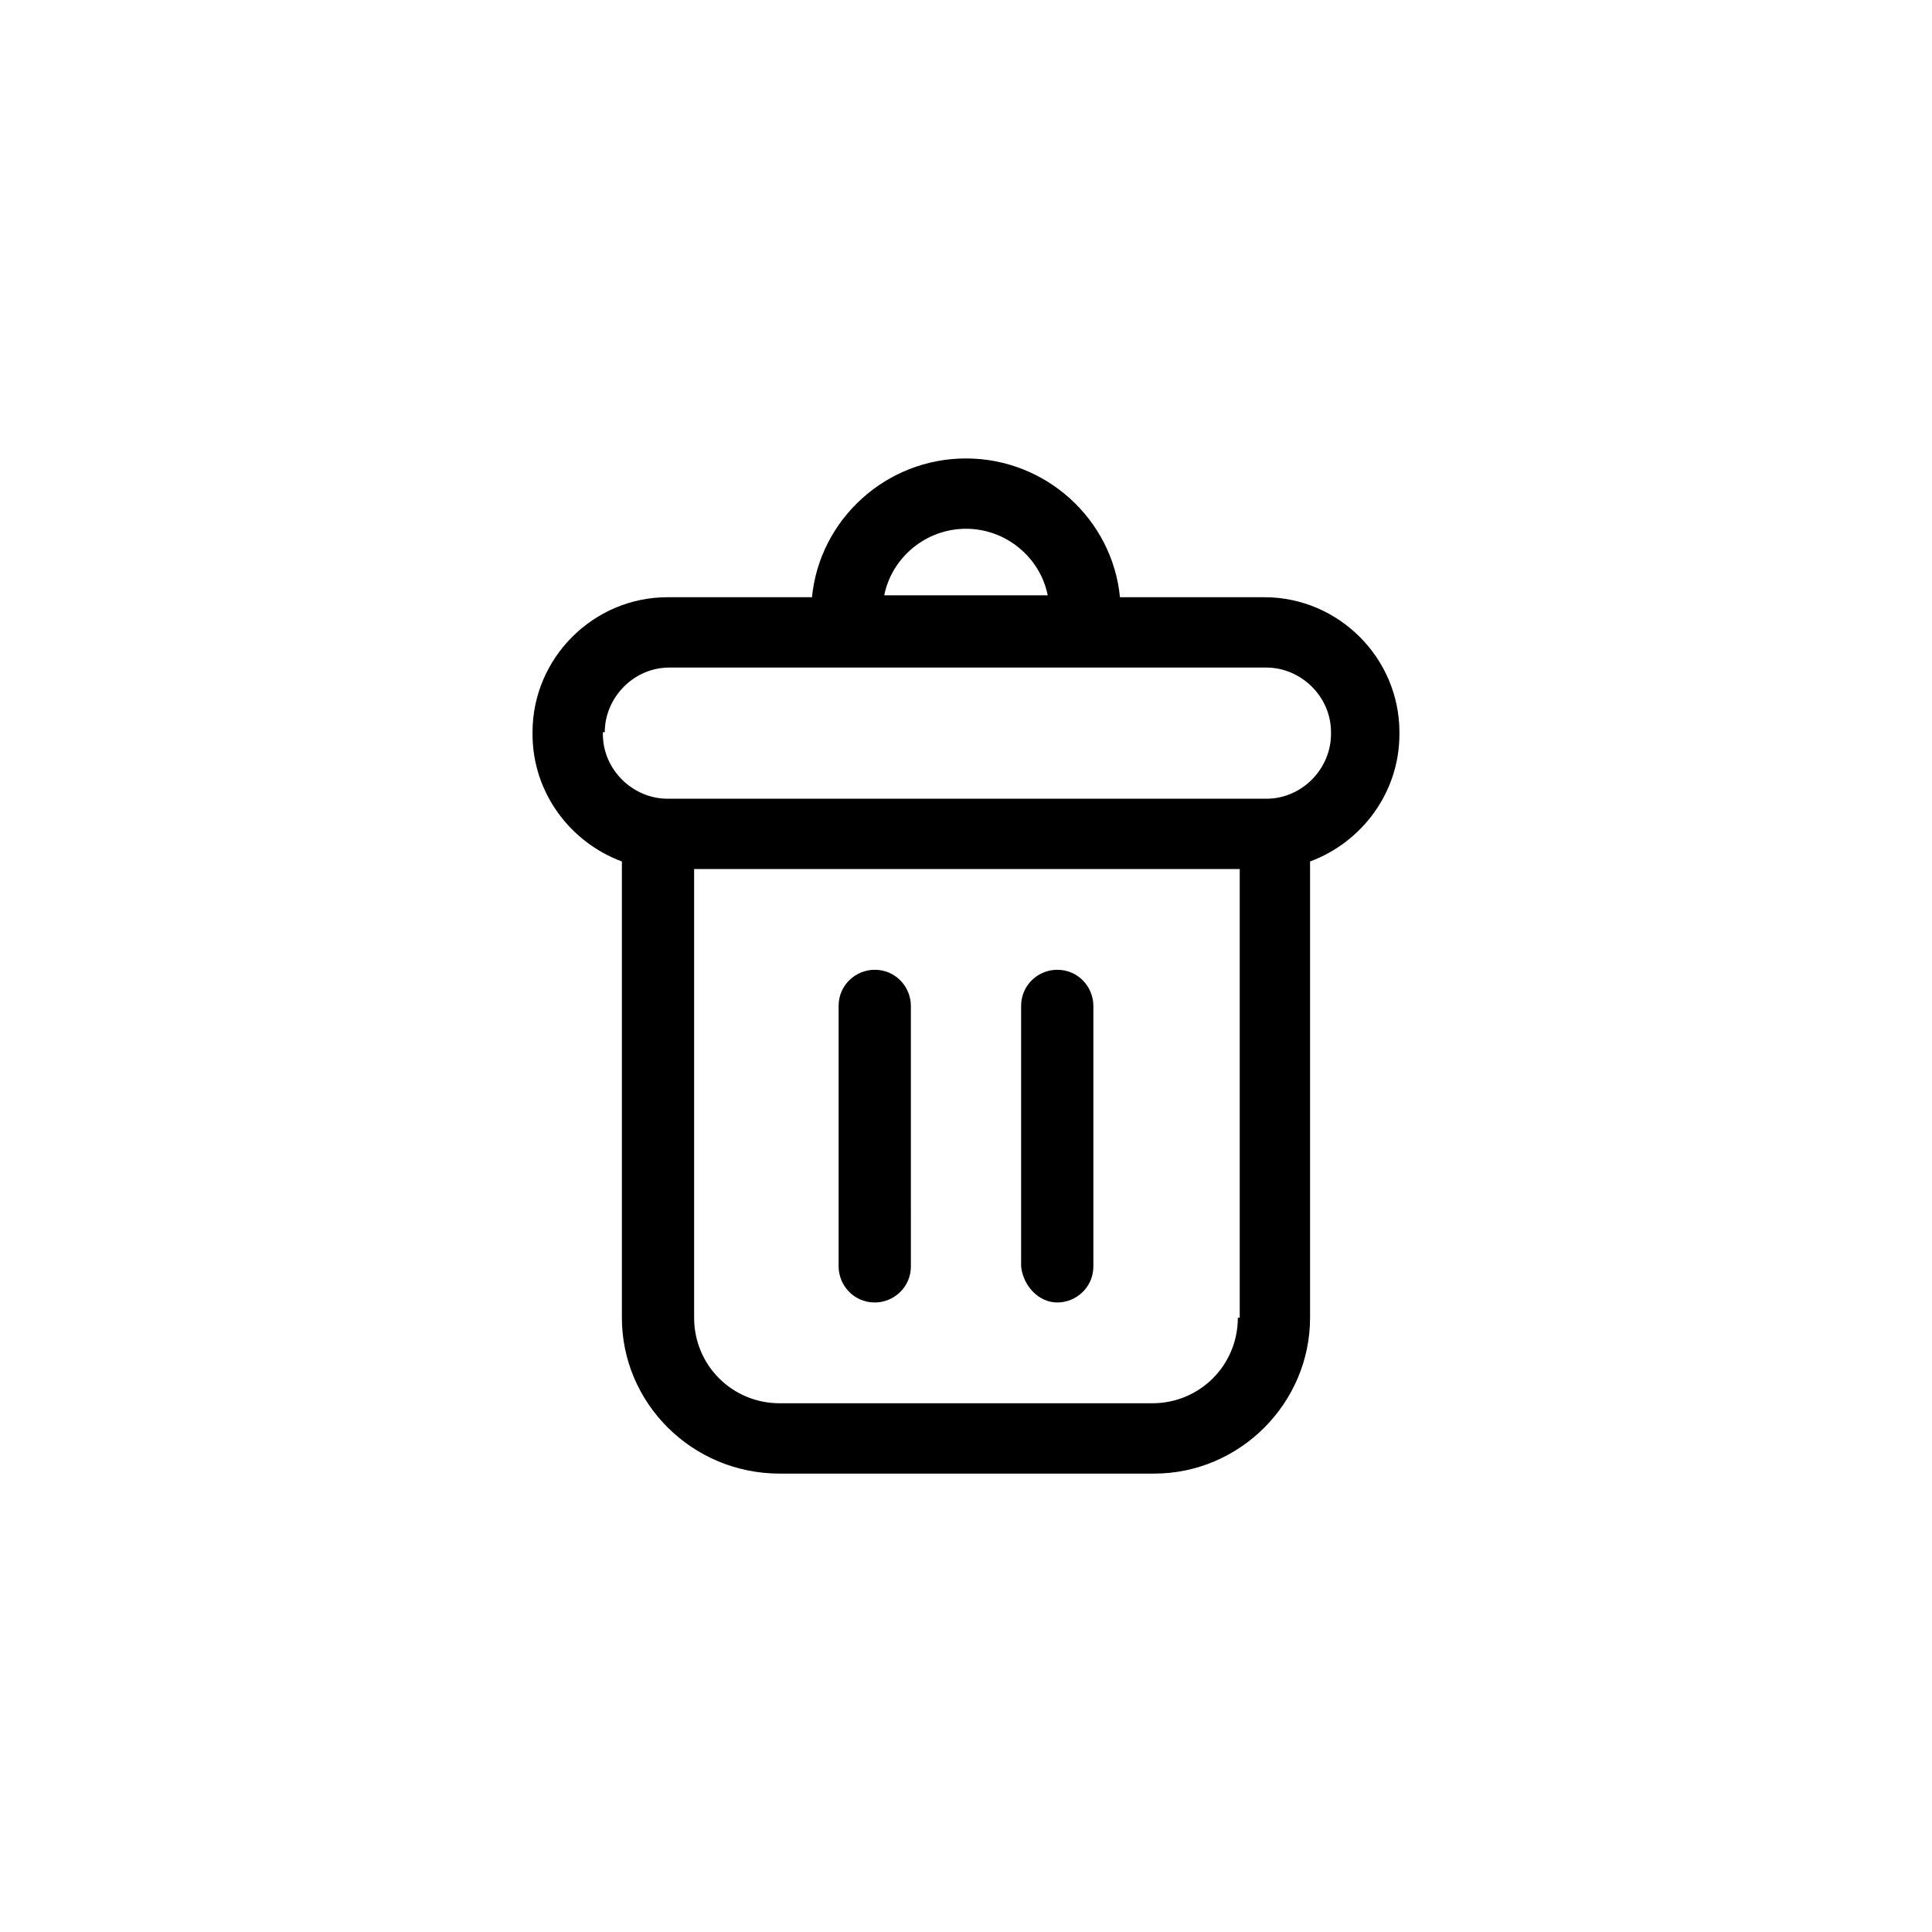
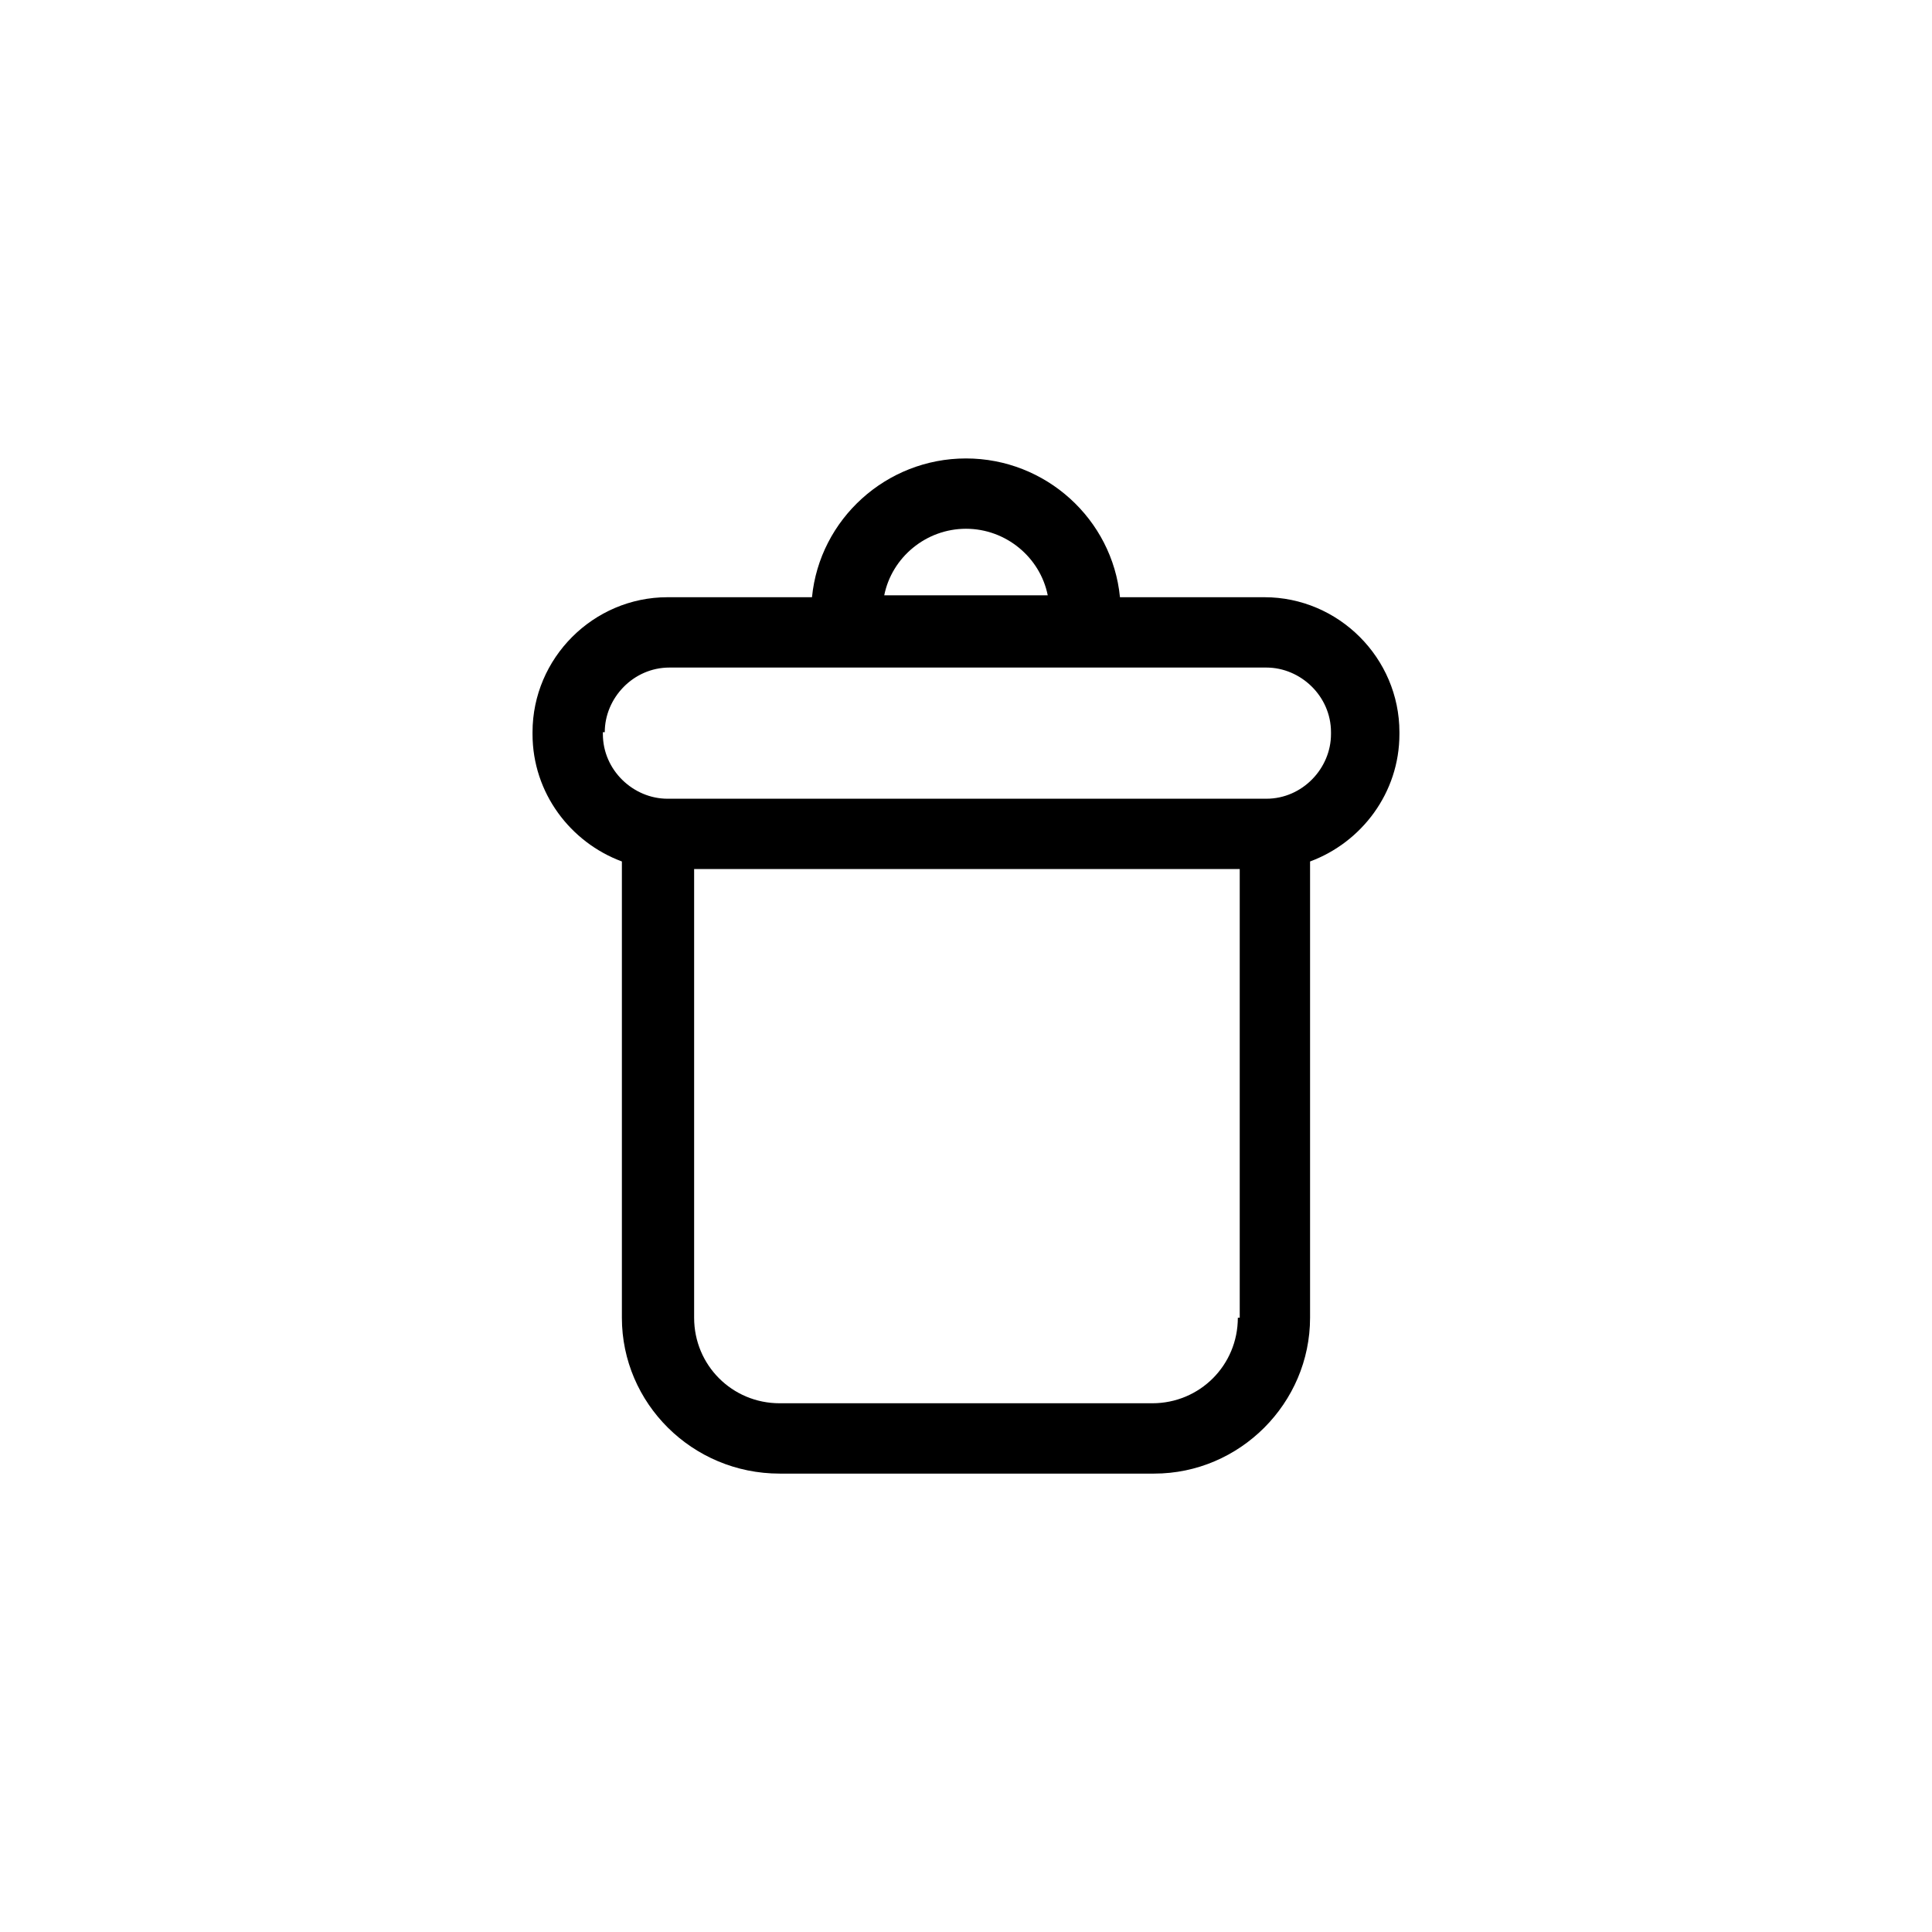
<svg xmlns="http://www.w3.org/2000/svg" fill="#000000" width="800px" height="800px" version="1.1" viewBox="144 144 512 512">
  <g>
    <path d="m350.62 534.52h99.25c22.672 0 41.312-18.641 41.312-41.312v-120.91c13.602-5.039 23.68-18.137 23.68-33.754v-0.504c0-19.648-16.121-35.77-35.77-35.77h-38.289c-2.016-20.656-19.648-36.777-40.809-36.777s-38.793 16.121-40.809 36.777h-38.289c-19.648 0-35.77 16.121-35.77 35.77v0.504c0 15.617 10.078 28.719 23.68 33.754v120.91c-0.004 22.672 18.637 41.312 41.812 41.312zm121.42-41.312c0 12.594-10.078 22.672-22.672 22.672h-98.746c-12.594 0-22.672-10.078-22.672-22.672v-118.9h144.59v118.9zm-72.043-209.08c10.578 0 19.648 7.559 21.664 17.633h-43.328c2.016-10.074 11.082-17.633 21.664-17.633zm-95.727 53.91c0-9.07 7.559-17.129 17.129-17.129h158.2c9.07 0 17.129 7.559 17.129 17.129v0.504c0 9.07-7.559 17.129-17.129 17.129h-158.7c-9.07 0-17.129-7.559-17.129-17.129l-0.004-0.504z" />
-     <path d="m375.82 489.17c5.039 0 9.574-4.031 9.574-9.574l-0.004-69.02c0-5.039-4.031-9.574-9.574-9.574-5.039 0-9.574 4.031-9.574 9.574v69.023c0.004 5.035 4.035 9.57 9.578 9.57z" />
-     <path d="m424.18 489.17c5.039 0 9.574-4.031 9.574-9.574v-69.02c0-5.039-4.031-9.574-9.574-9.574-5.039 0-9.574 4.031-9.574 9.574v69.023c0.508 5.035 4.539 9.57 9.574 9.57z" />
  </g>
</svg>